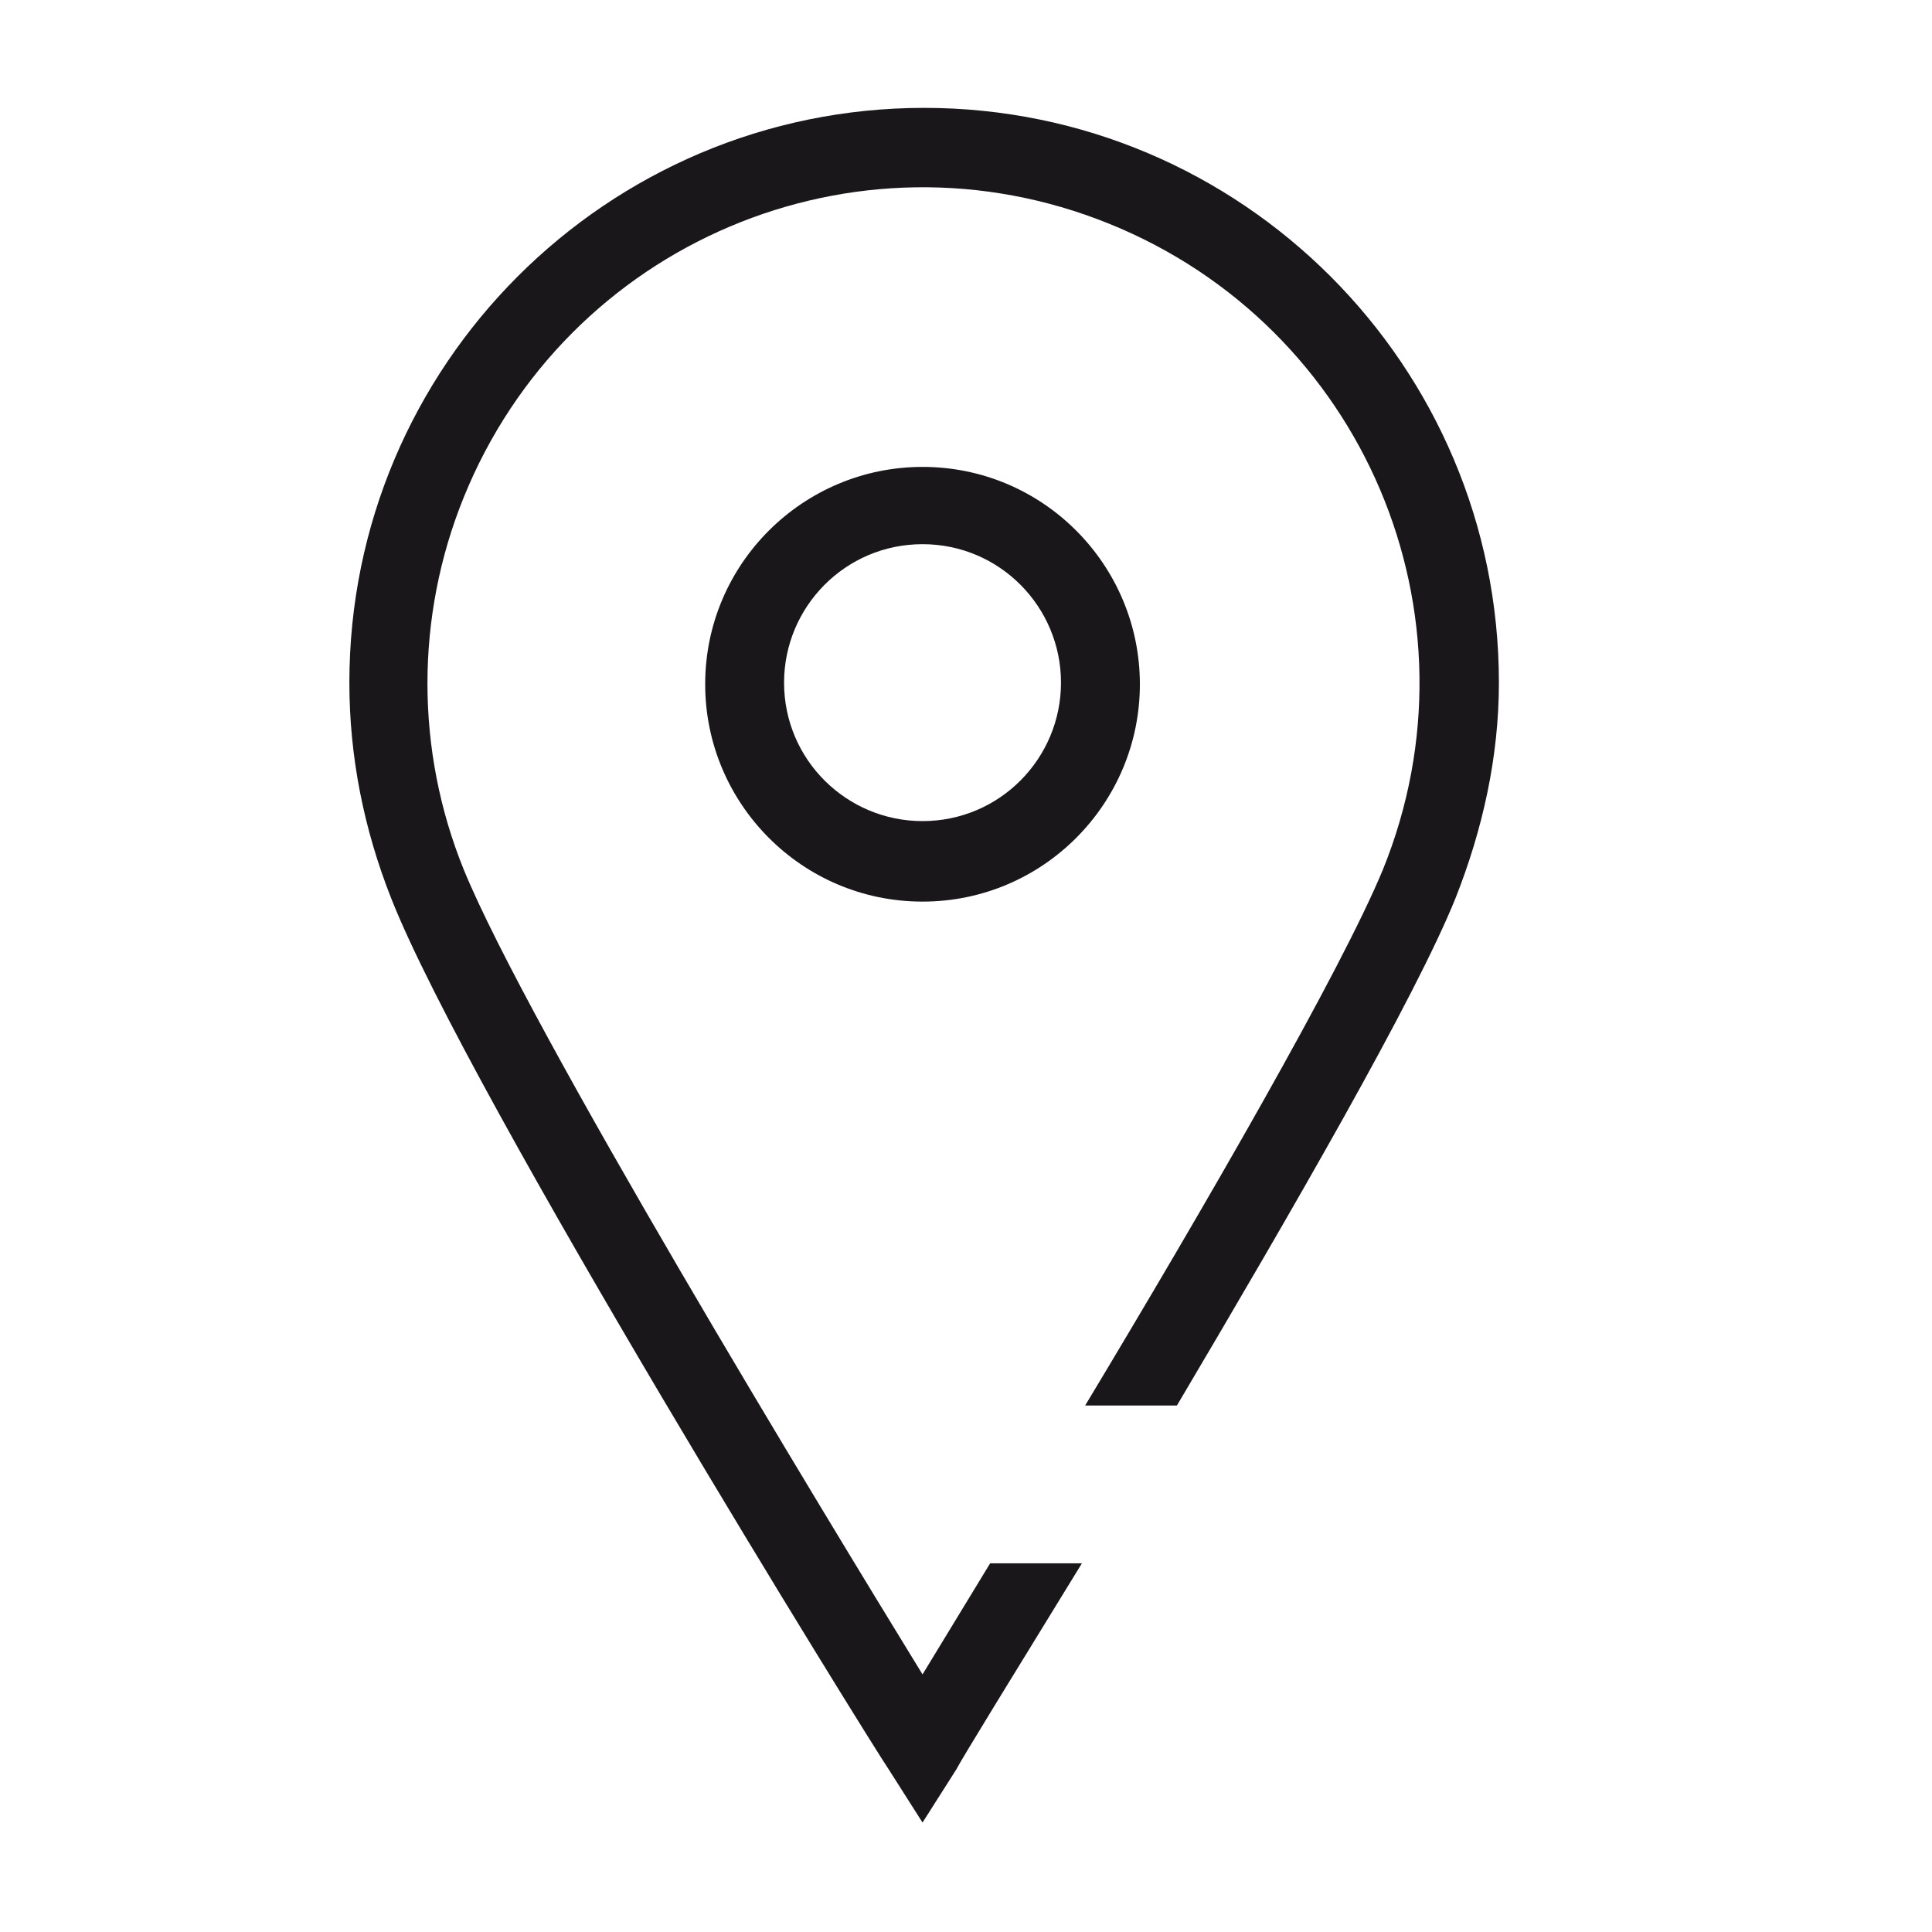
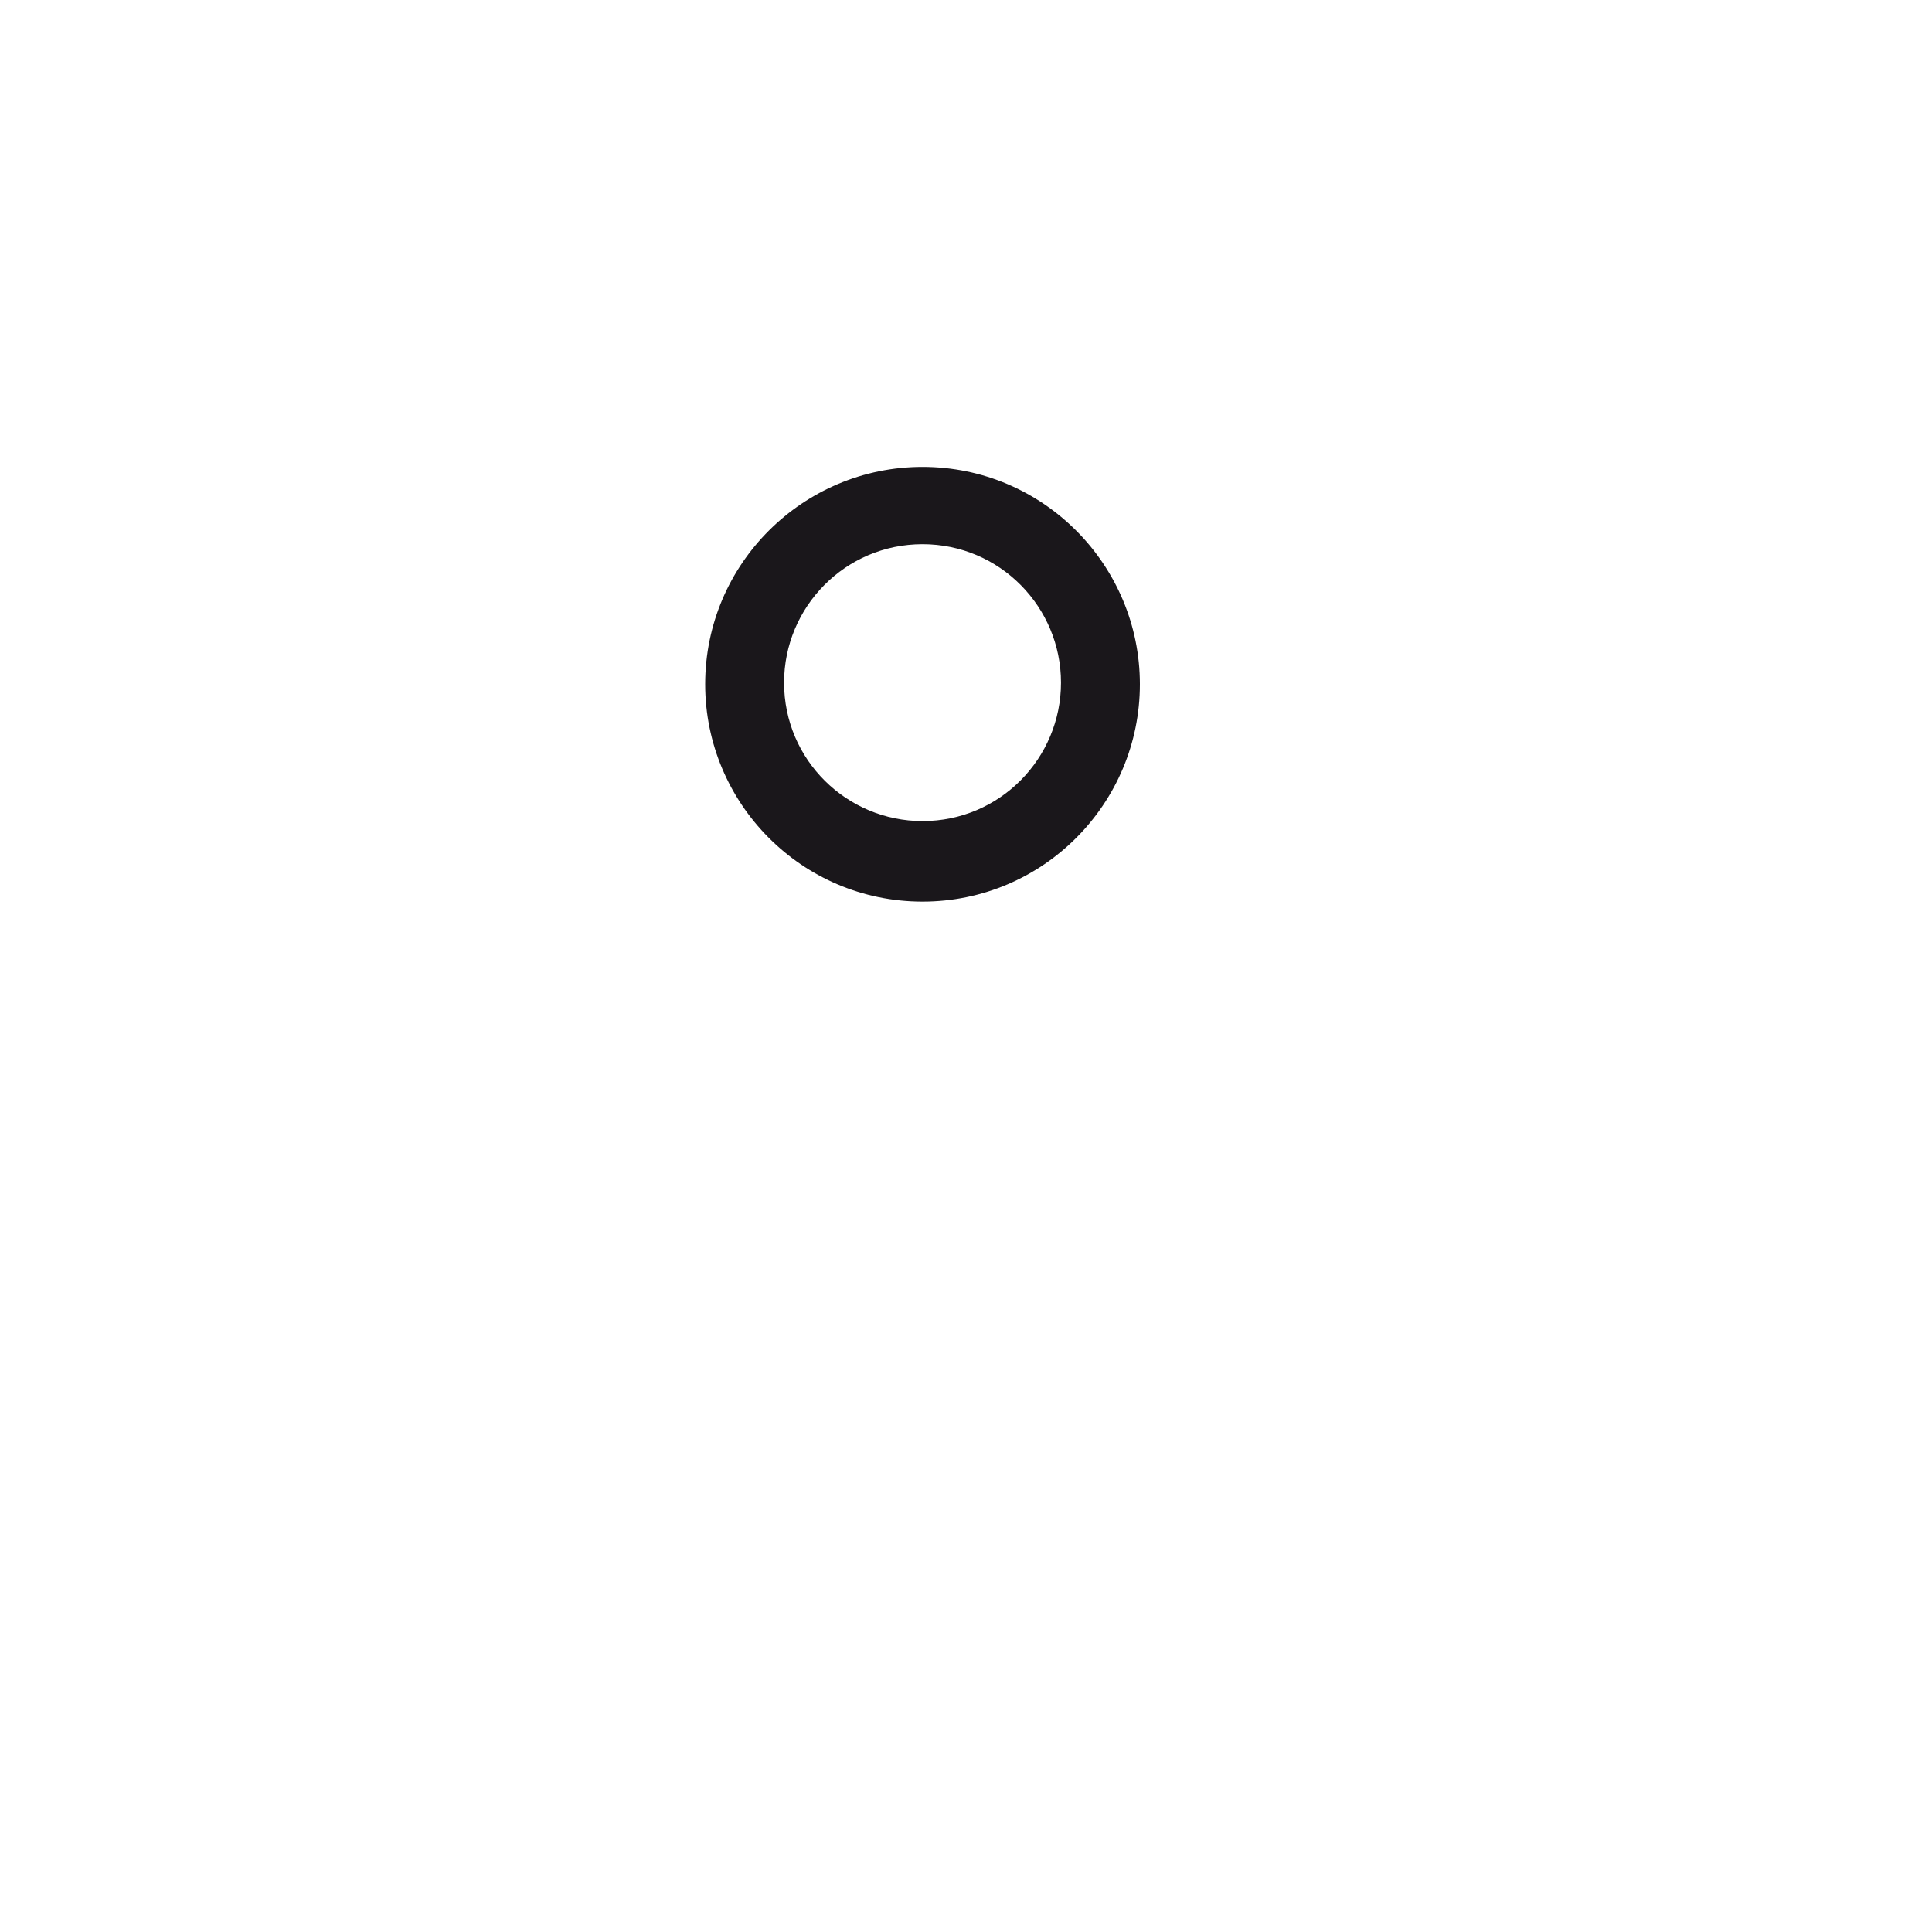
<svg xmlns="http://www.w3.org/2000/svg" version="1.1" id="ICONOS" x="0px" y="0px" viewBox="0 0 120 120" style="enable-background:new 0 0 120 120;" xml:space="preserve">
  <style type="text/css">
	.st0{fill:#1A171B;}
</style>
-   <path class="st0" d="M67.4,87.3C74.8,75,83.3,60.3,85.9,54c6.4-15.8-1.2-33.7-17-40.1s-33.7,1.2-40.1,17c-3,7.4-3,15.7,0,23.1  c4,9.8,22.3,39.9,28.5,50c1.1-1.8,2.5-4.1,4.2-6.9h5.7c-4.3,7-7.5,12.2-7.8,12.8l-2.1,3.3l-2.1-3.3c-1.1-1.6-26.1-41.9-30.9-54.1  c-1.7-4.3-2.6-8.8-2.6-13.4c0-19.7,16-35.7,35.7-35.7c19.7,0,35.7,16,35.7,35.7c0,0,0,0,0,0c0,4.6-1,9.1-2.7,13.4  c-2.5,6.2-10.2,19.5-17.3,31.5L67.4,87.3z" />
  <path class="st0" d="M57.3,56c-7.5,0-13.5-6.1-13.5-13.5c0-7.5,6.1-13.5,13.5-13.5c7.5,0,13.5,6.1,13.5,13.5l0,0  C70.8,49.9,64.8,56,57.3,56z M57.3,33.8c-4.8,0-8.6,3.9-8.6,8.6c0,4.8,3.9,8.6,8.6,8.6c4.8,0,8.6-3.9,8.6-8.6c0,0,0,0,0,0  C65.9,37.7,62.1,33.8,57.3,33.8z" />
</svg>